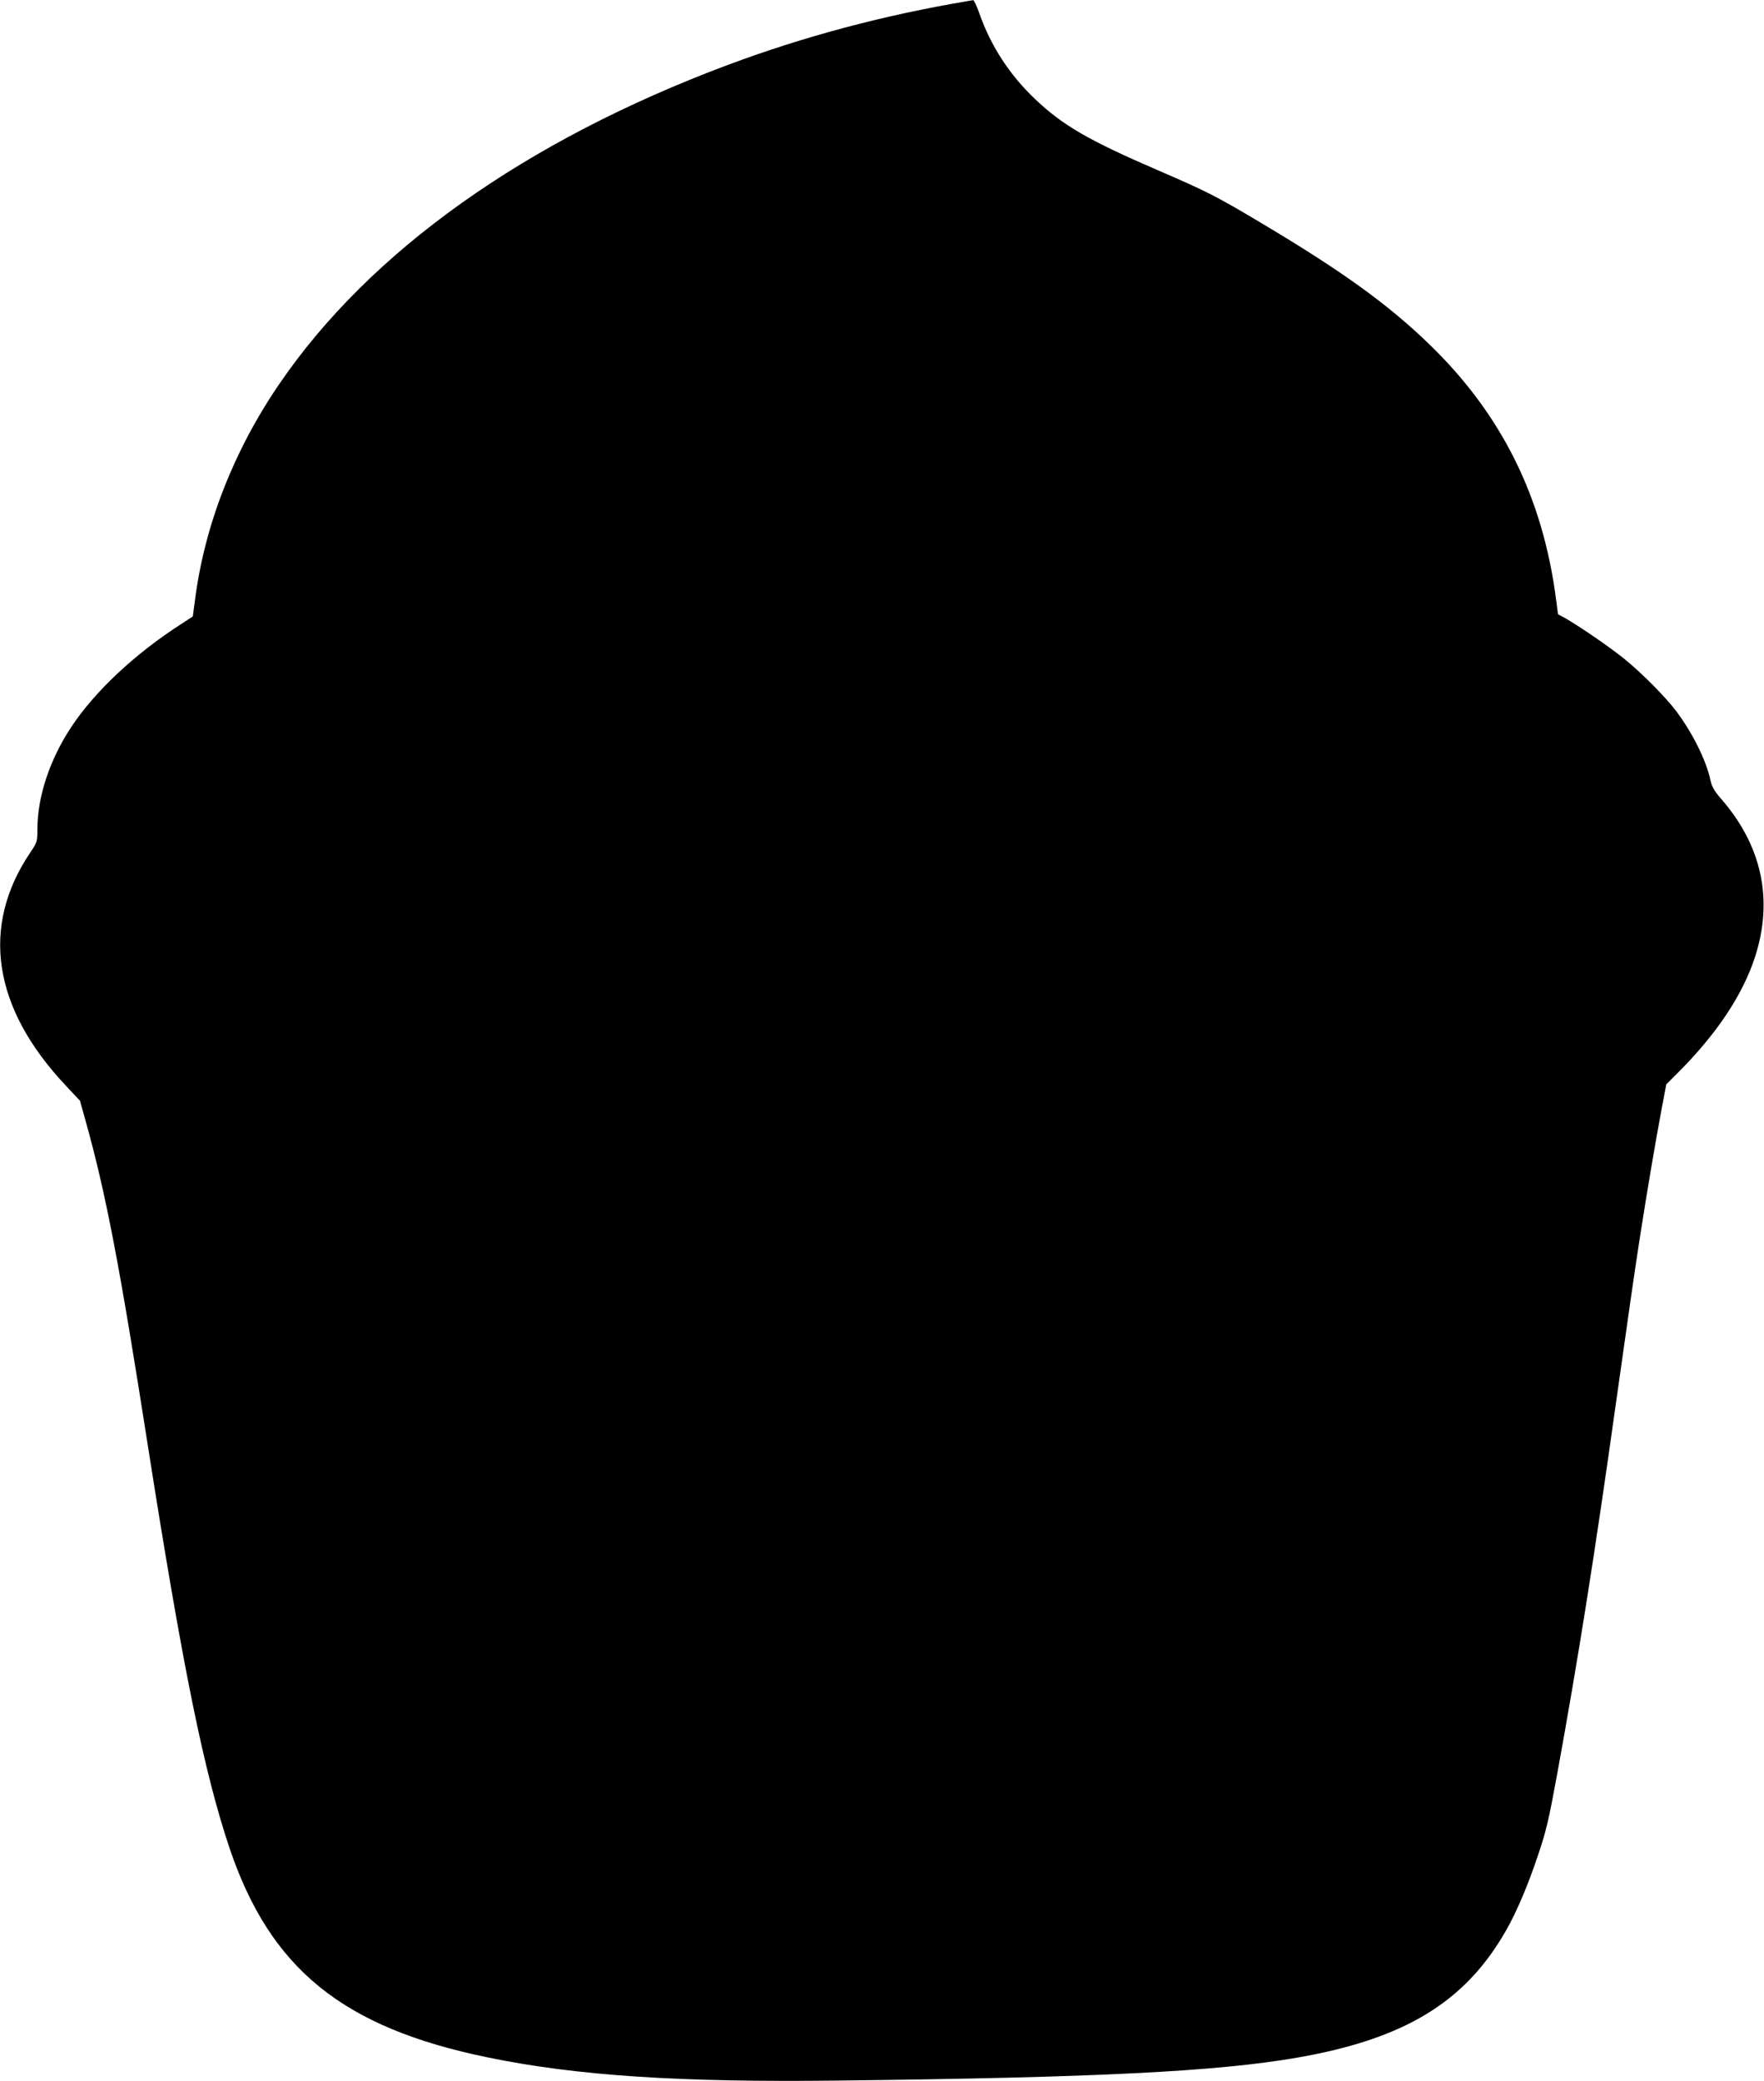
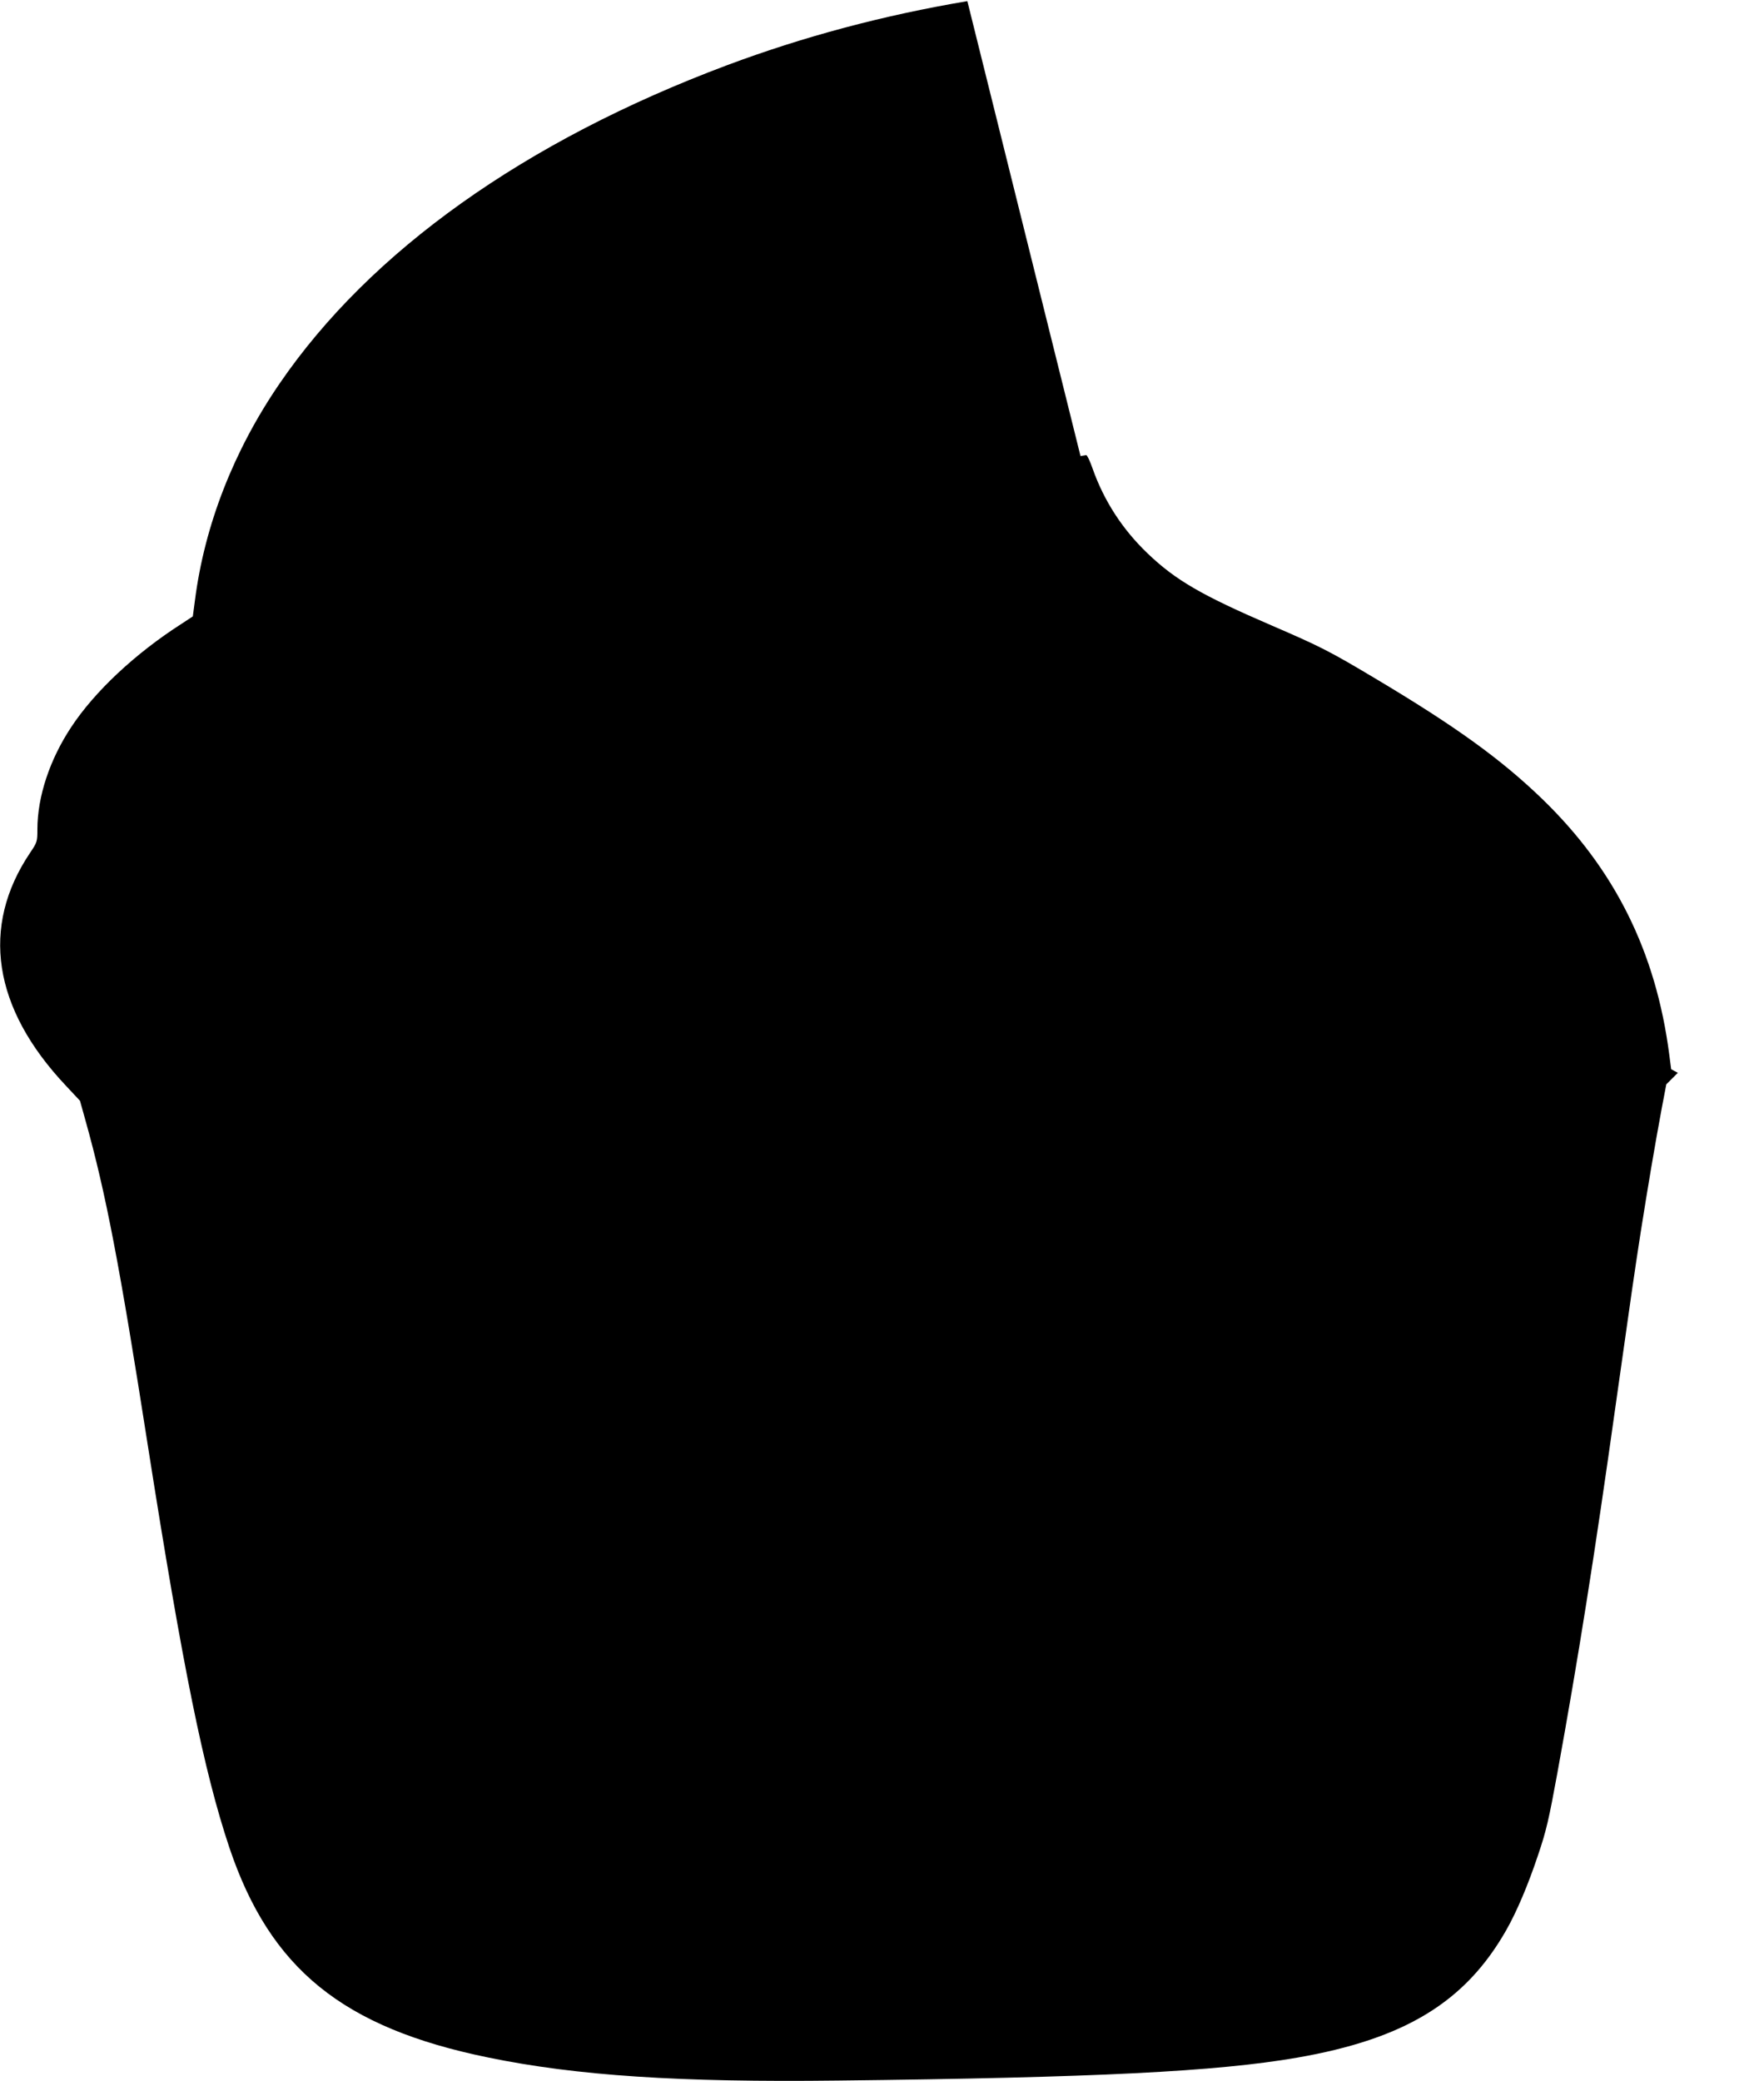
<svg xmlns="http://www.w3.org/2000/svg" version="1.0" width="1085pt" height="1280pt" viewBox="0 0 1085 1280" preserveAspectRatio="xMidYMid meet">
  <g transform="translate(0,1280) scale(0.1,-0.1)" fill="#000000" stroke="none">
-     <path d="M5950 12793 c-517 -87 -1007 -218 -1478 -394 -1243 -466 -2195 -1143 -2753 -1959 -282 -412 -461 -871 -520 -1333 l-13 -98 -70 -46 c-284 -182 -534 -416 -678 -635 -132 -199 -208 -428 -208 -629 0 -74 -1 -79 -45 -144 -306 -455 -229 -956 220 -1432 l87 -93 34 -122 c125 -447 209 -883 384 -2003 213 -1356 343 -1997 501 -2469 251 -745 697 -1107 1591 -1290 543 -112 1178 -154 2153 -142 1585 18 2328 55 2824 141 661 115 1033 341 1285 783 65 114 135 279 196 462 51 150 67 221 119 505 127 698 229 1337 361 2280 97 686 107 756 149 1030 46 292 89 547 131 773 l29 153 71 71 c240 240 399 479 475 713 114 353 42 687 -213 977 -37 43 -53 70 -61 108 -26 123 -111 294 -213 429 -66 87 -213 235 -321 322 -95 76 -278 201 -363 249 l-41 22 -12 92 c-82 630 -335 1139 -782 1571 -253 244 -532 446 -1029 742 -280 167 -333 194 -634 324 -431 186 -590 278 -762 442 -155 148 -269 323 -340 524 -16 46 -33 82 -39 82 -5 -1 -21 -4 -35 -6z" />
+     <path d="M5950 12793 c-517 -87 -1007 -218 -1478 -394 -1243 -466 -2195 -1143 -2753 -1959 -282 -412 -461 -871 -520 -1333 l-13 -98 -70 -46 c-284 -182 -534 -416 -678 -635 -132 -199 -208 -428 -208 -629 0 -74 -1 -79 -45 -144 -306 -455 -229 -956 220 -1432 l87 -93 34 -122 c125 -447 209 -883 384 -2003 213 -1356 343 -1997 501 -2469 251 -745 697 -1107 1591 -1290 543 -112 1178 -154 2153 -142 1585 18 2328 55 2824 141 661 115 1033 341 1285 783 65 114 135 279 196 462 51 150 67 221 119 505 127 698 229 1337 361 2280 97 686 107 756 149 1030 46 292 89 547 131 773 l29 153 71 71 l-41 22 -12 92 c-82 630 -335 1139 -782 1571 -253 244 -532 446 -1029 742 -280 167 -333 194 -634 324 -431 186 -590 278 -762 442 -155 148 -269 323 -340 524 -16 46 -33 82 -39 82 -5 -1 -21 -4 -35 -6z" />
  </g>
</svg>